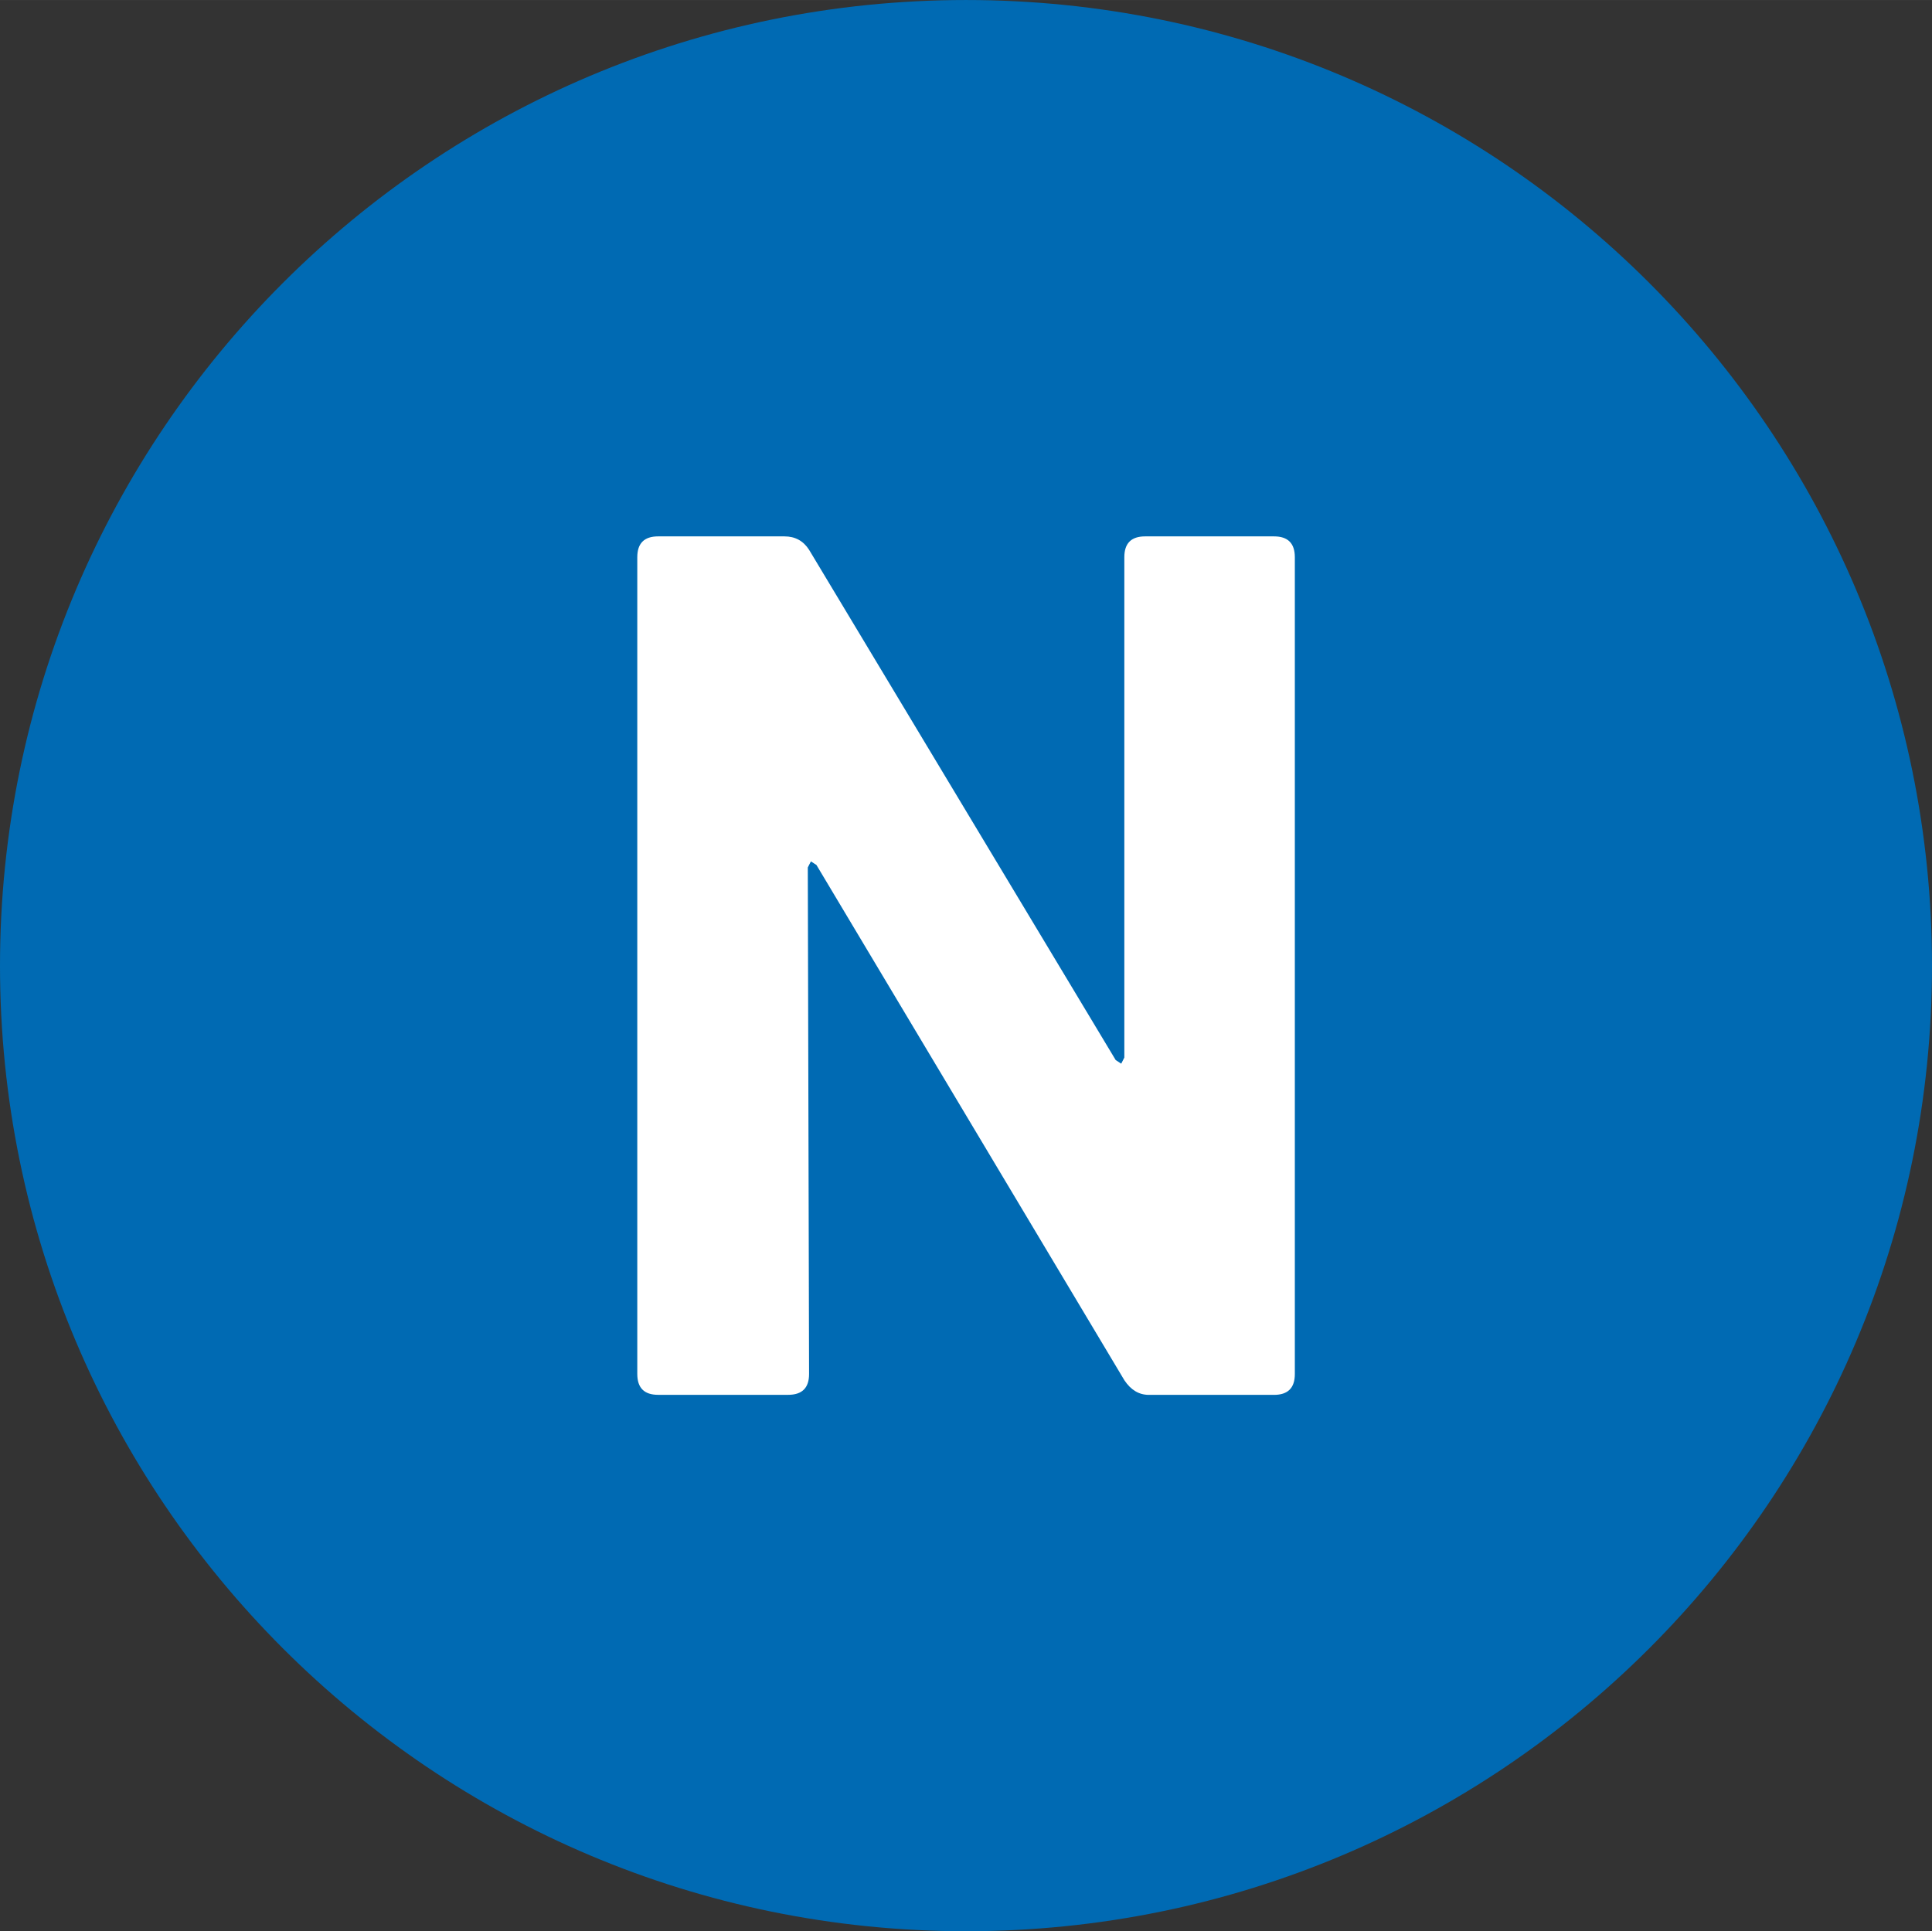
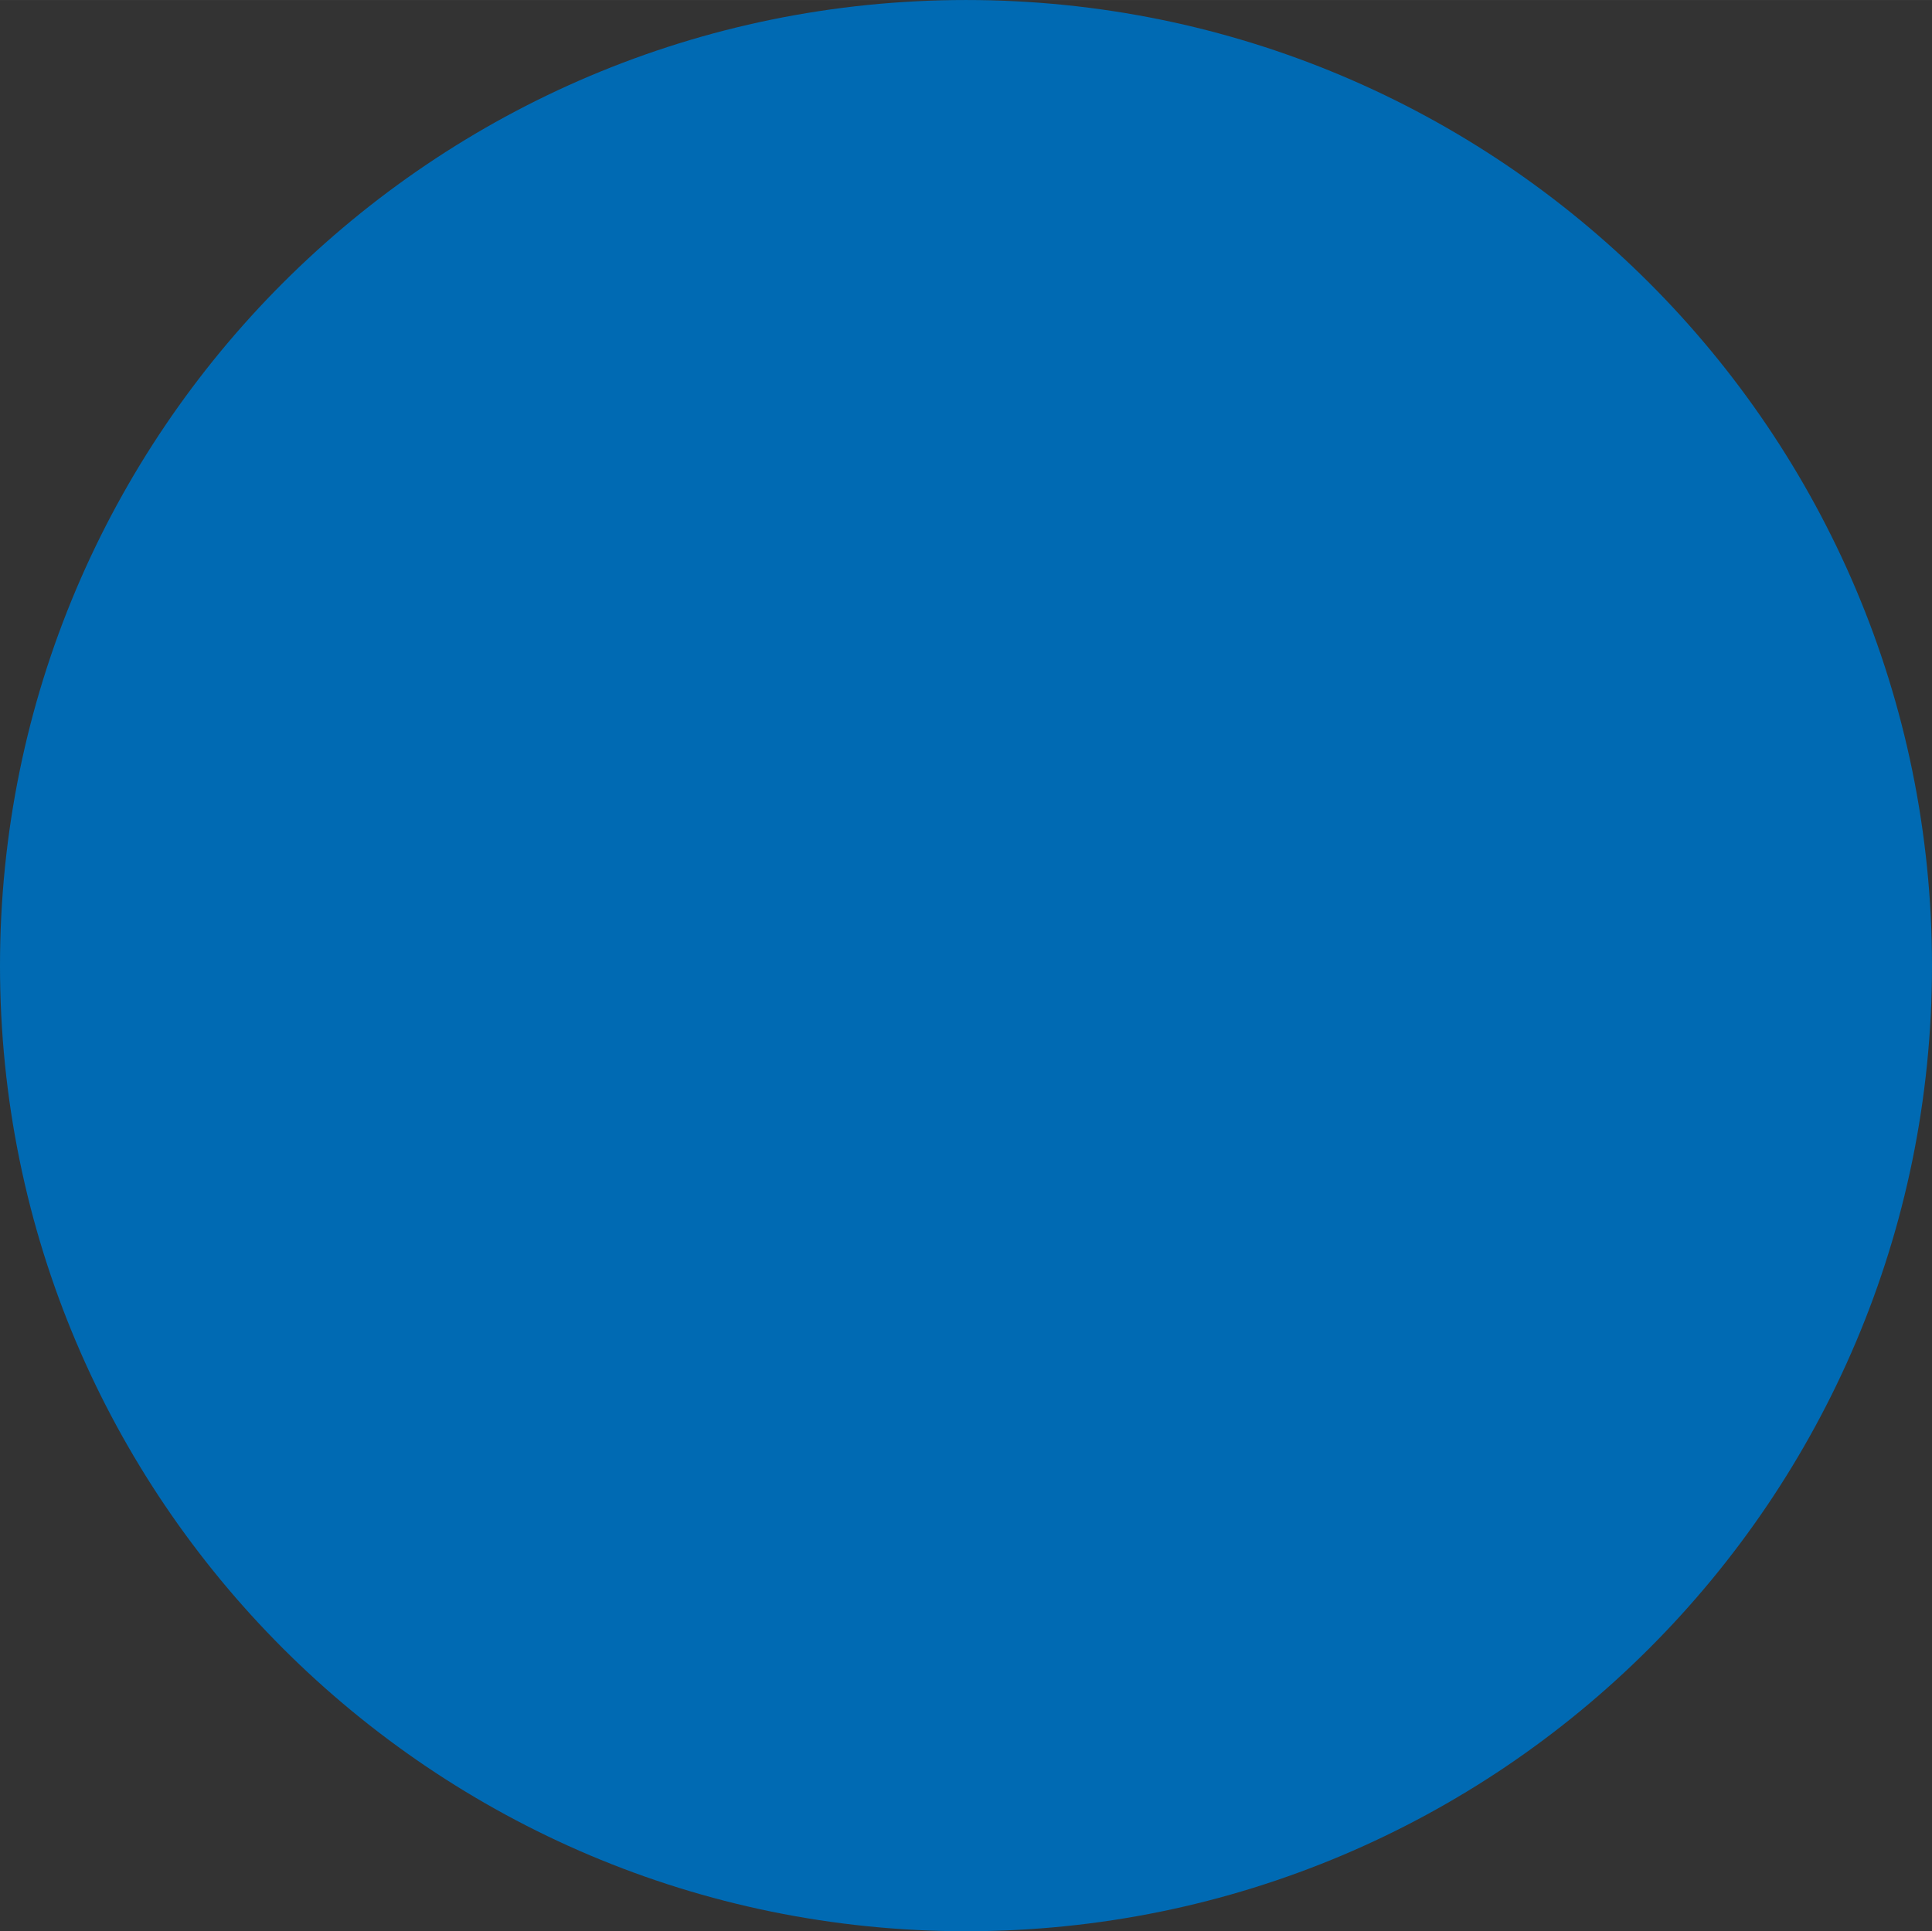
<svg xmlns="http://www.w3.org/2000/svg" width="16.009mm" height="16.005mm" viewBox="0 0 45.38 45.368">
  <rect x="0" y="0" width="45.38" height="45.368" fill="#333333" stroke="none" />
  <defs>
    <style>
      .uuid-b2ac65cf-7f94-419d-9572-357de9fc16d1 {
        fill: #fff;
      }

      .uuid-0e0bd90a-fa88-4c56-8e03-f3c2e79e200a {
        fill: #006ab3;
      }
    </style>
  </defs>
  <g id="uuid-f5f470ec-5c4e-4c28-b265-557850454605" data-name="Calque 1" />
  <g id="uuid-4dcf2383-5d0f-4abb-a55f-68cb6f6ec636" data-name="Calque 2">
    <g id="uuid-c23741d9-e06b-42a8-9c80-b7fde67681c3" data-name="Calque 1">
      <g>
        <path class="uuid-0e0bd90a-fa88-4c56-8e03-f3c2e79e200a" d="M45.38,22.687c0,12.528-10.154,22.68-22.689,22.68C10.165,45.368,0,35.215,0,22.687,0,10.152,10.165,0,22.691,0c12.535,0,22.689,10.152,22.689,22.687" />
-         <path class="uuid-b2ac65cf-7f94-419d-9572-357de9fc16d1" d="M14.969,32.278V13.089c0-.327,.164-.489,.489-.489h2.968c.251,0,.443,.105,.578,.315l7.202,11.987,.13,.085,.073-.144V13.089c0-.327,.162-.489,.489-.489h3.027c.325,0,.489,.162,.489,.489v19.189c0,.327-.164,.489-.489,.489h-2.94c-.231,0-.423-.114-.576-.345l-7.232-12.103-.13-.084-.073,.142,.03,11.9c0,.327-.164,.489-.491,.489h-3.055c-.325,0-.489-.162-.489-.489" />
      </g>
    </g>
  </g>
</svg>